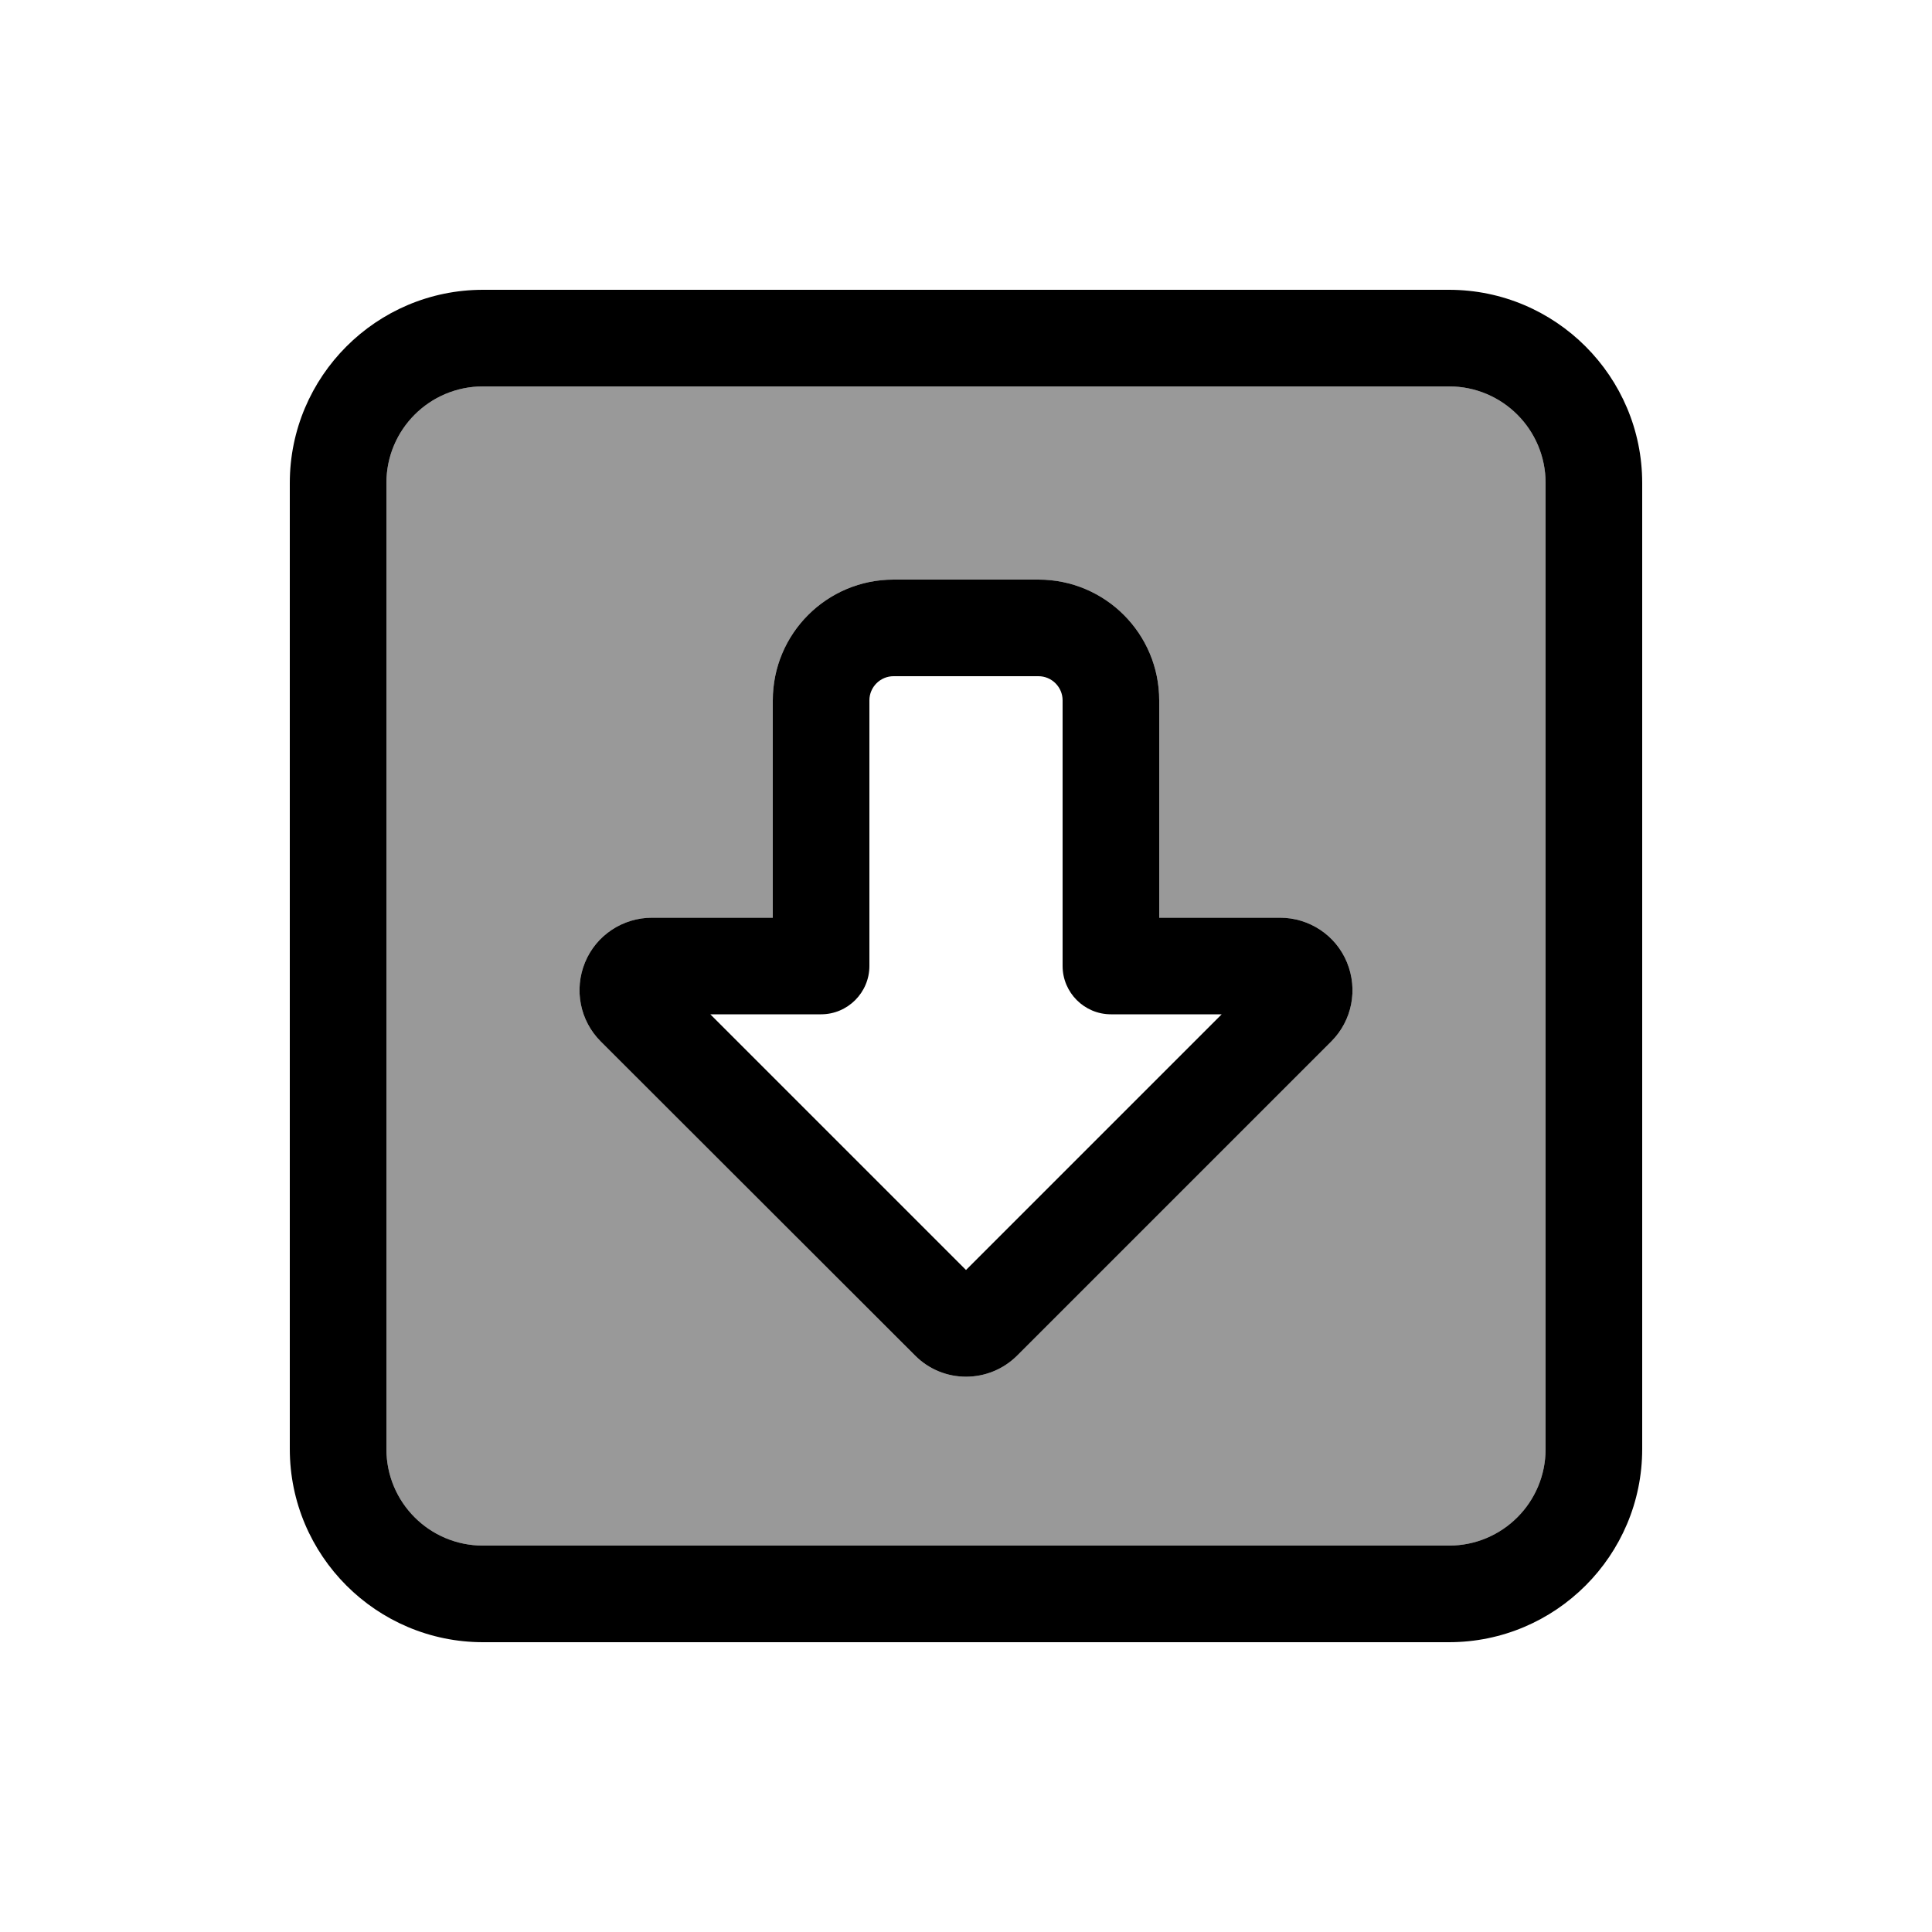
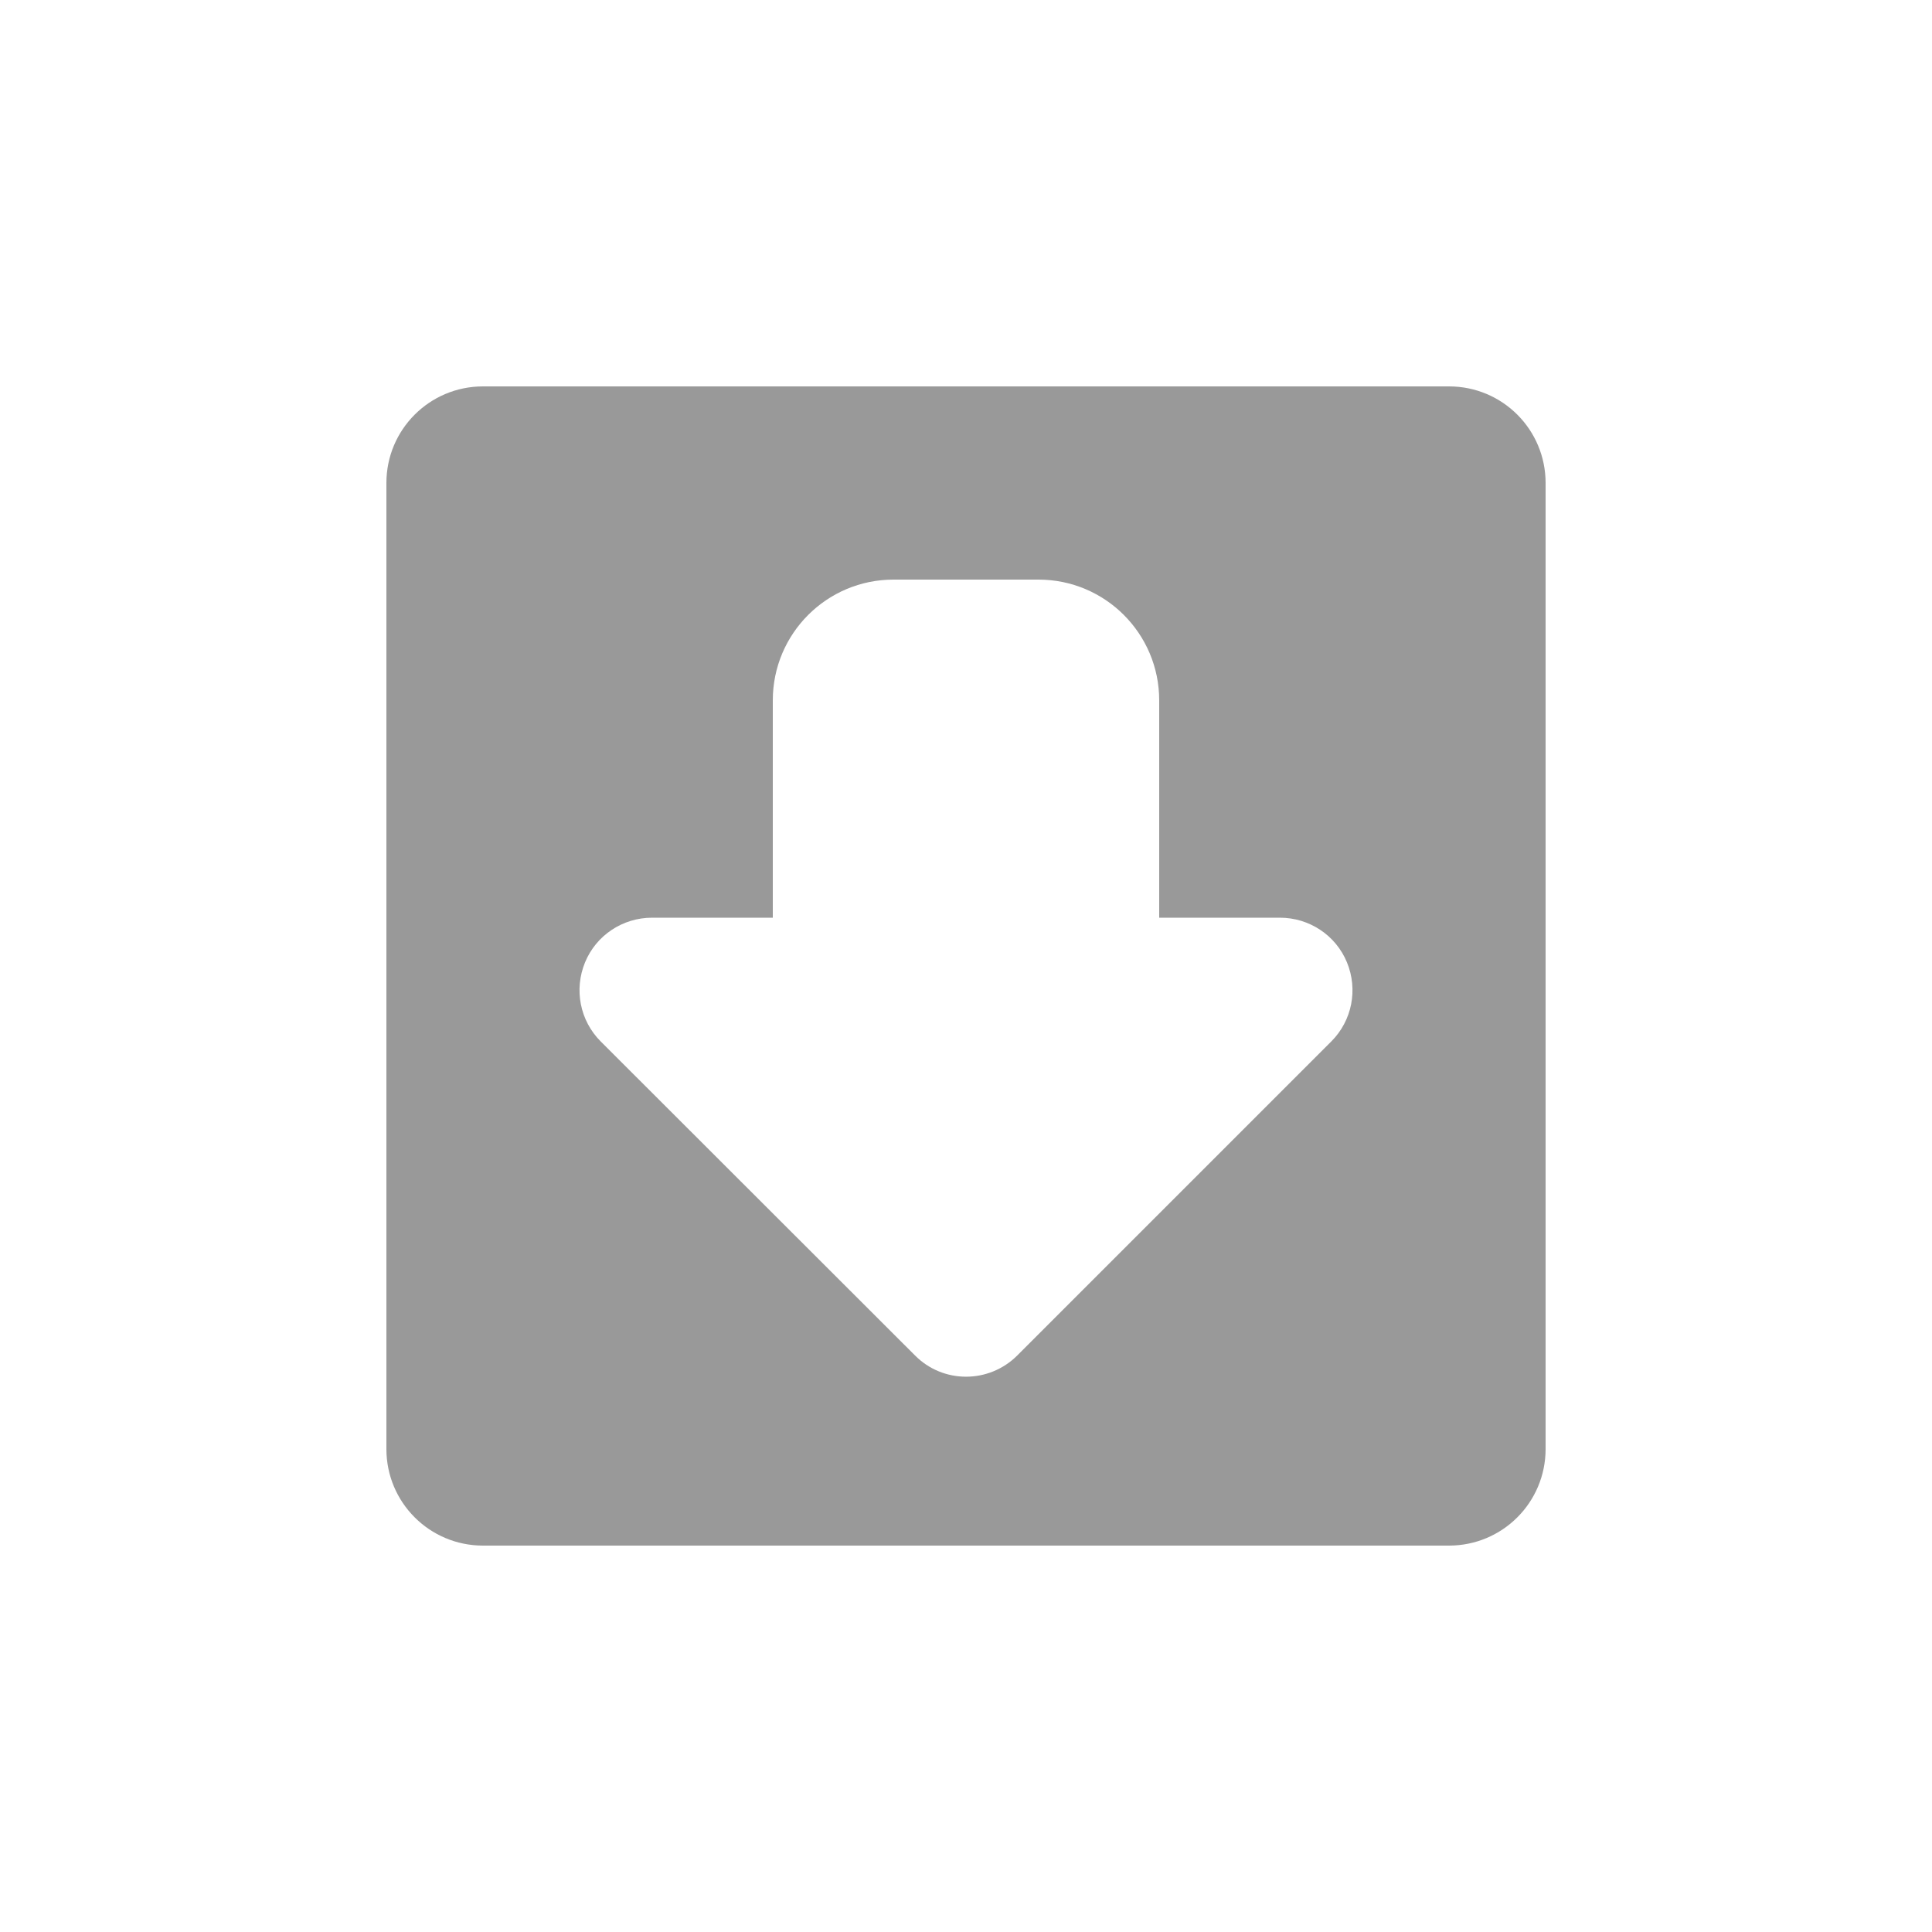
<svg xmlns="http://www.w3.org/2000/svg" viewBox="0 0 640 640">
  <path opacity=".4" fill="currentColor" d="M128 160L128 480C128 497.7 142.3 512 160 512L480 512C497.7 512 512 497.7 512 480L512 160C512 142.3 497.7 128 480 128L160 128C142.3 128 128 142.3 128 160zM193.8 318.8C197.5 309.8 206.3 304 216 304L256 304L256 232C256 209.9 273.9 192 296 192L344 192C366.1 192 384 209.9 384 232L384 304L424 304C433.7 304 442.5 309.8 446.2 318.8C449.9 327.8 447.9 338.1 441 345L337 449C327.6 458.4 312.4 458.4 303.1 449L199 345C192.1 338.1 190.1 327.8 193.8 318.8z" />
-   <path fill="currentColor" d="M480 512C497.7 512 512 497.7 512 480L512 160C512 142.3 497.7 128 480 128L160 128C142.3 128 128 142.3 128 160L128 480C128 497.7 142.3 512 160 512L480 512zM544 480C544 515.3 515.3 544 480 544L160 544C124.7 544 96 515.3 96 480L96 160C96 124.7 124.7 96 160 96L480 96C515.3 96 544 124.7 544 160L544 480zM404.7 336L368 336C359.2 336 352 328.8 352 320L352 232C352 227.6 348.4 224 344 224L296 224C291.6 224 288 227.6 288 232L288 320C288 328.8 280.8 336 272 336L235.3 336L320 420.7L404.7 336zM199 345C192.1 338.1 190.1 327.8 193.8 318.8C197.5 309.8 206.3 304 216 304L256 304L256 232C256 209.9 273.9 192 296 192L344 192C366.1 192 384 209.9 384 232L384 304L424 304C433.7 304 442.5 309.8 446.2 318.8C449.9 327.8 447.9 338.1 441 345L337 449C327.6 458.4 312.4 458.4 303.1 449L199 345z" />
</svg>